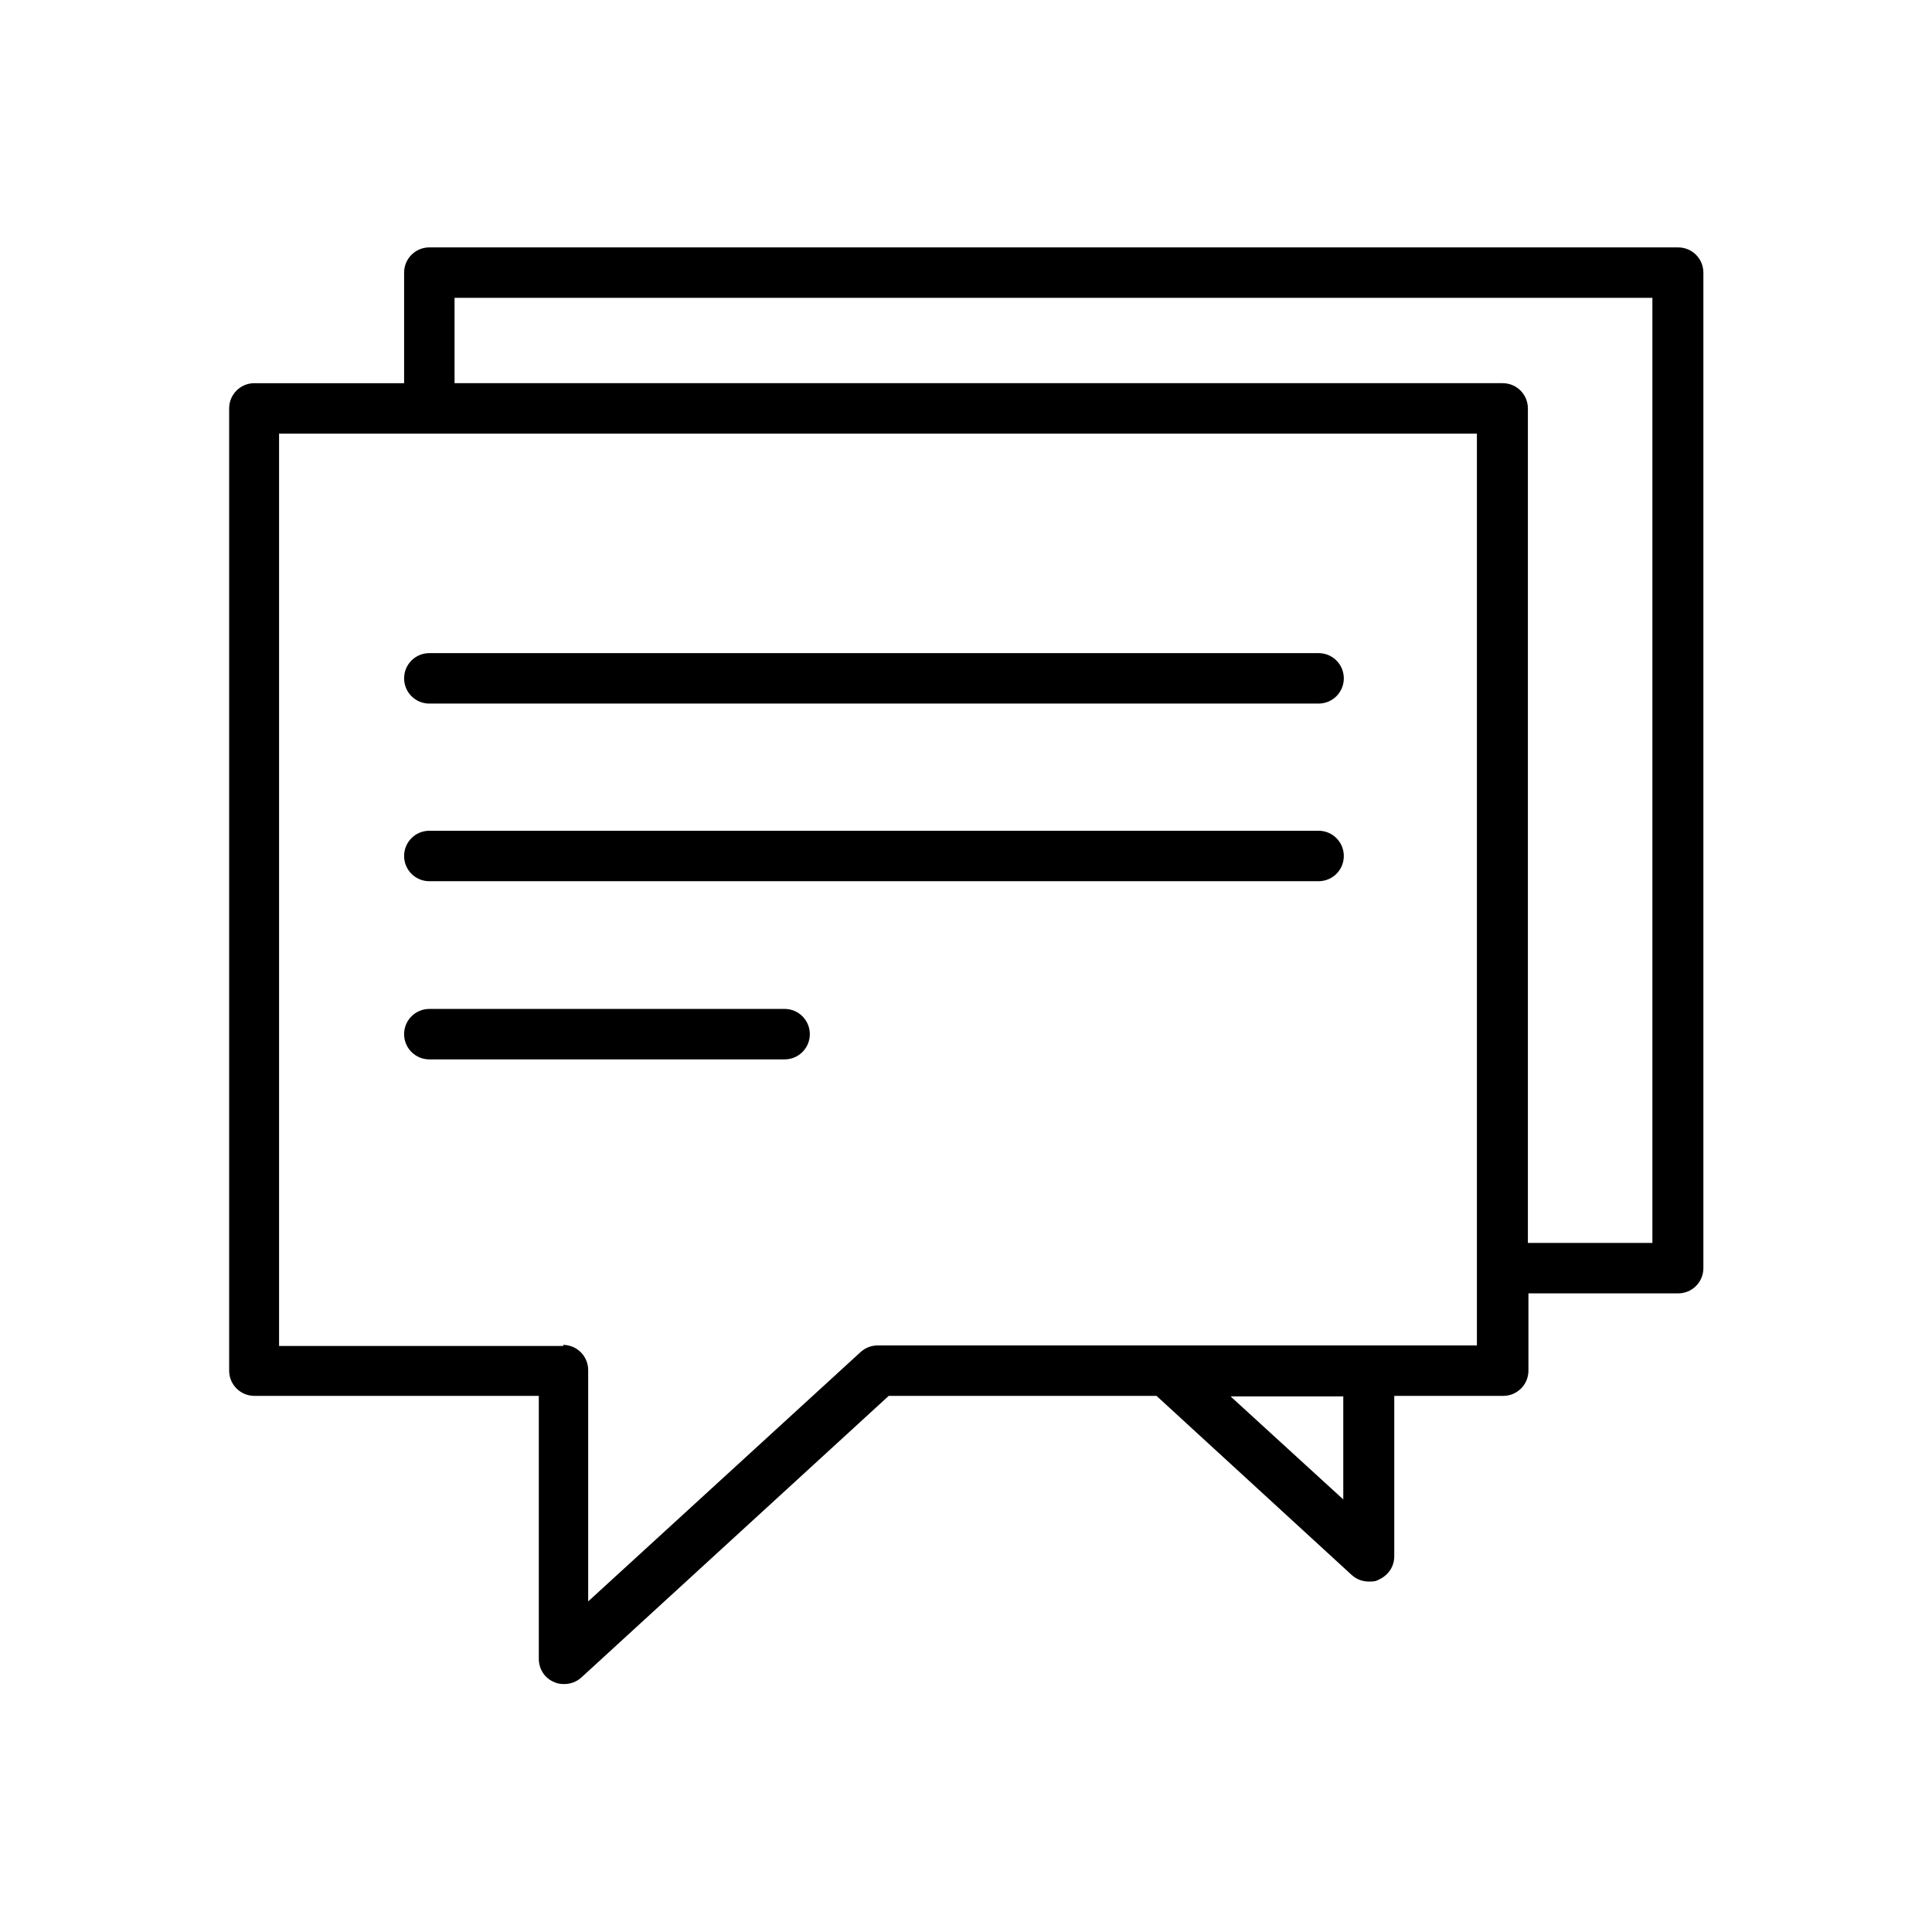
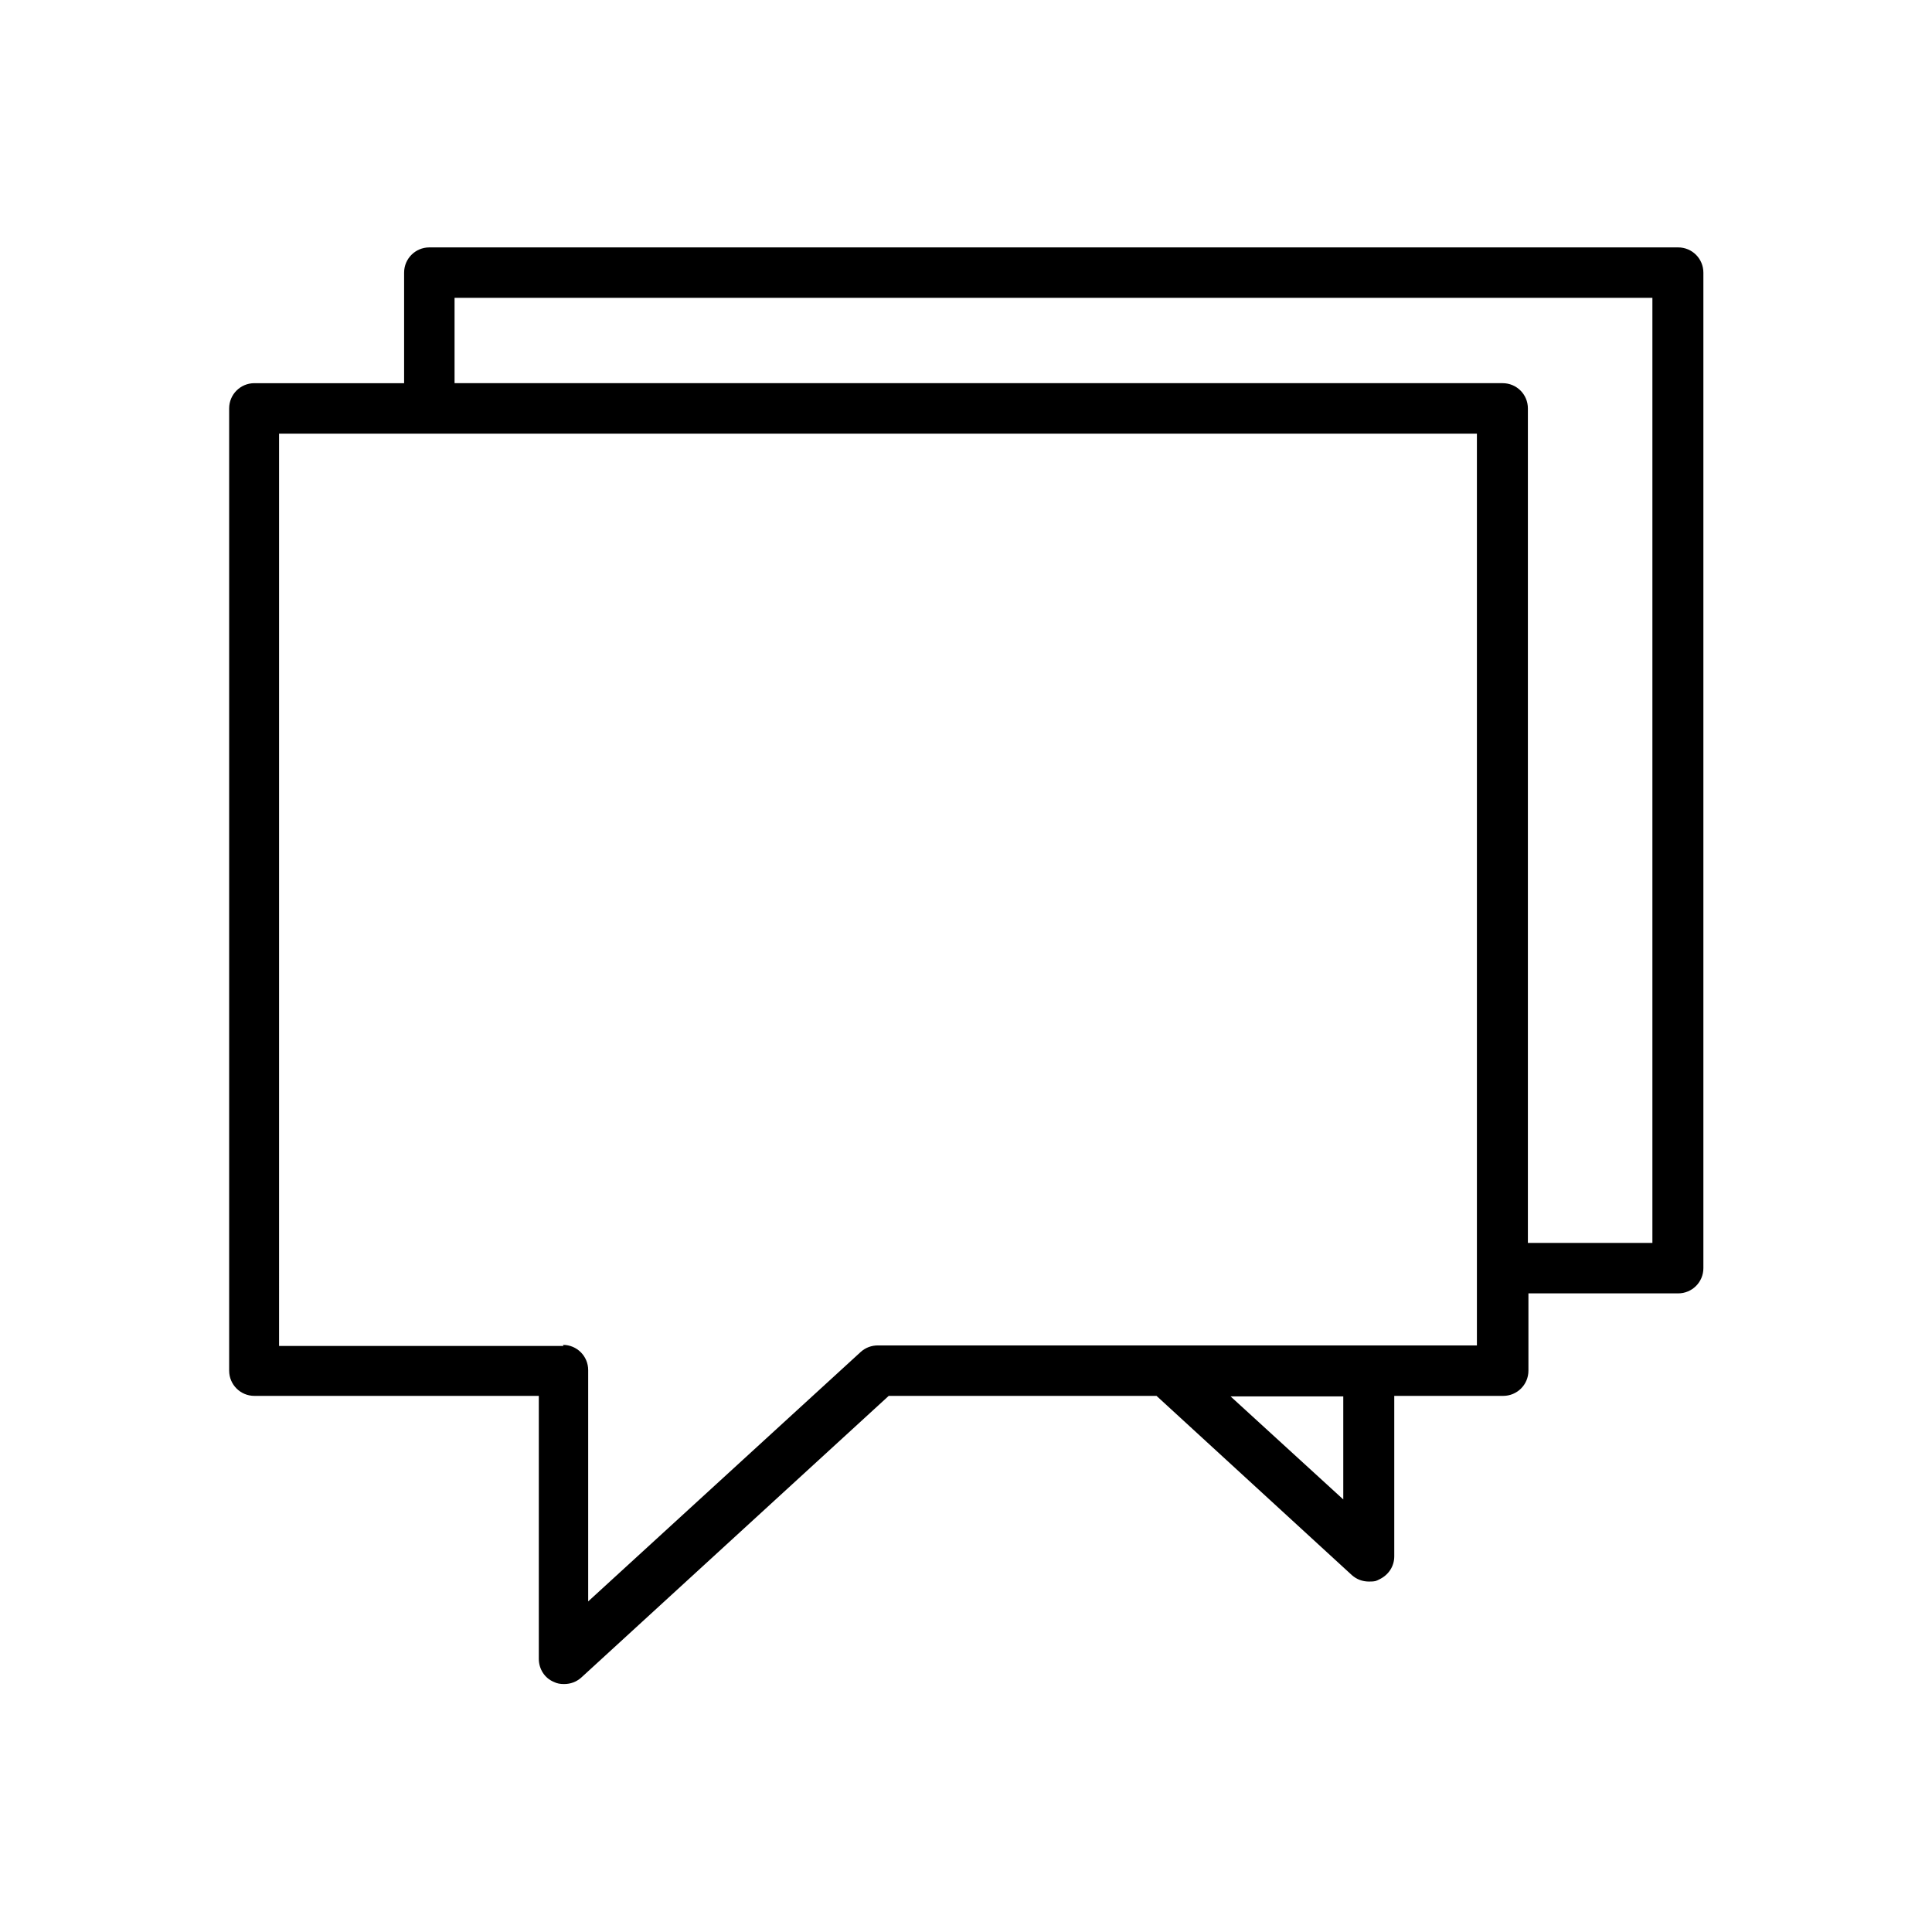
<svg xmlns="http://www.w3.org/2000/svg" id="Capa_1" version="1.1" viewBox="0 0 360 360">
  <path d="M312.6,46.1H80c-2.6,0-4.7,2.1-4.7,4.7v20.6h-27.9c-2.6,0-4.7,2.1-4.7,4.7v179.3c0,2.6,2.1,4.7,4.7,4.7h53v49c0,1.9,1.1,3.6,2.8,4.3.6.3,1.2.4,1.9.4,1.2,0,2.3-.4,3.2-1.2l57.3-52.5h49.9l36.4,33.4c.9.8,2,1.2,3.2,1.2s1.3-.1,1.9-.4c1.7-.8,2.8-2.4,2.8-4.3v-29.9h20.3c2.6,0,4.7-2.1,4.7-4.7v-14.4h27.9c2.6,0,4.7-2.1,4.7-4.7V50.8c0-2.6-2.1-4.7-4.7-4.7ZM105,250.8h-53V80.8h223.2v169.9h-111.6c-1.2,0-2.3.4-3.2,1.2l-50.8,46.5v-43.1c0-2.6-2.1-4.7-4.7-4.7ZM280,71.4H84.7v-15.9h223.2v176.1h-23.2V76.1c0-2.6-2.1-4.7-4.7-4.7ZM250.3,260.2v19.2l-21-19.2h21Z" />
-   <path d="M80,131.1h165.7c2.6,0,4.7-2.1,4.7-4.7s-2.1-4.7-4.7-4.7H80c-2.6,0-4.7,2.1-4.7,4.7s2.1,4.7,4.7,4.7Z" />
-   <path d="M80,164.2h165.7c2.6,0,4.7-2.1,4.7-4.7s-2.1-4.7-4.7-4.7H80c-2.6,0-4.7,2.1-4.7,4.7s2.1,4.7,4.7,4.7Z" />
-   <path d="M150.9,192.7c0-2.6-2.1-4.7-4.7-4.7h-66.2c-2.6,0-4.7,2.1-4.7,4.7s2.1,4.7,4.7,4.7h66.2c2.6,0,4.7-2.1,4.7-4.7Z" />
</svg>